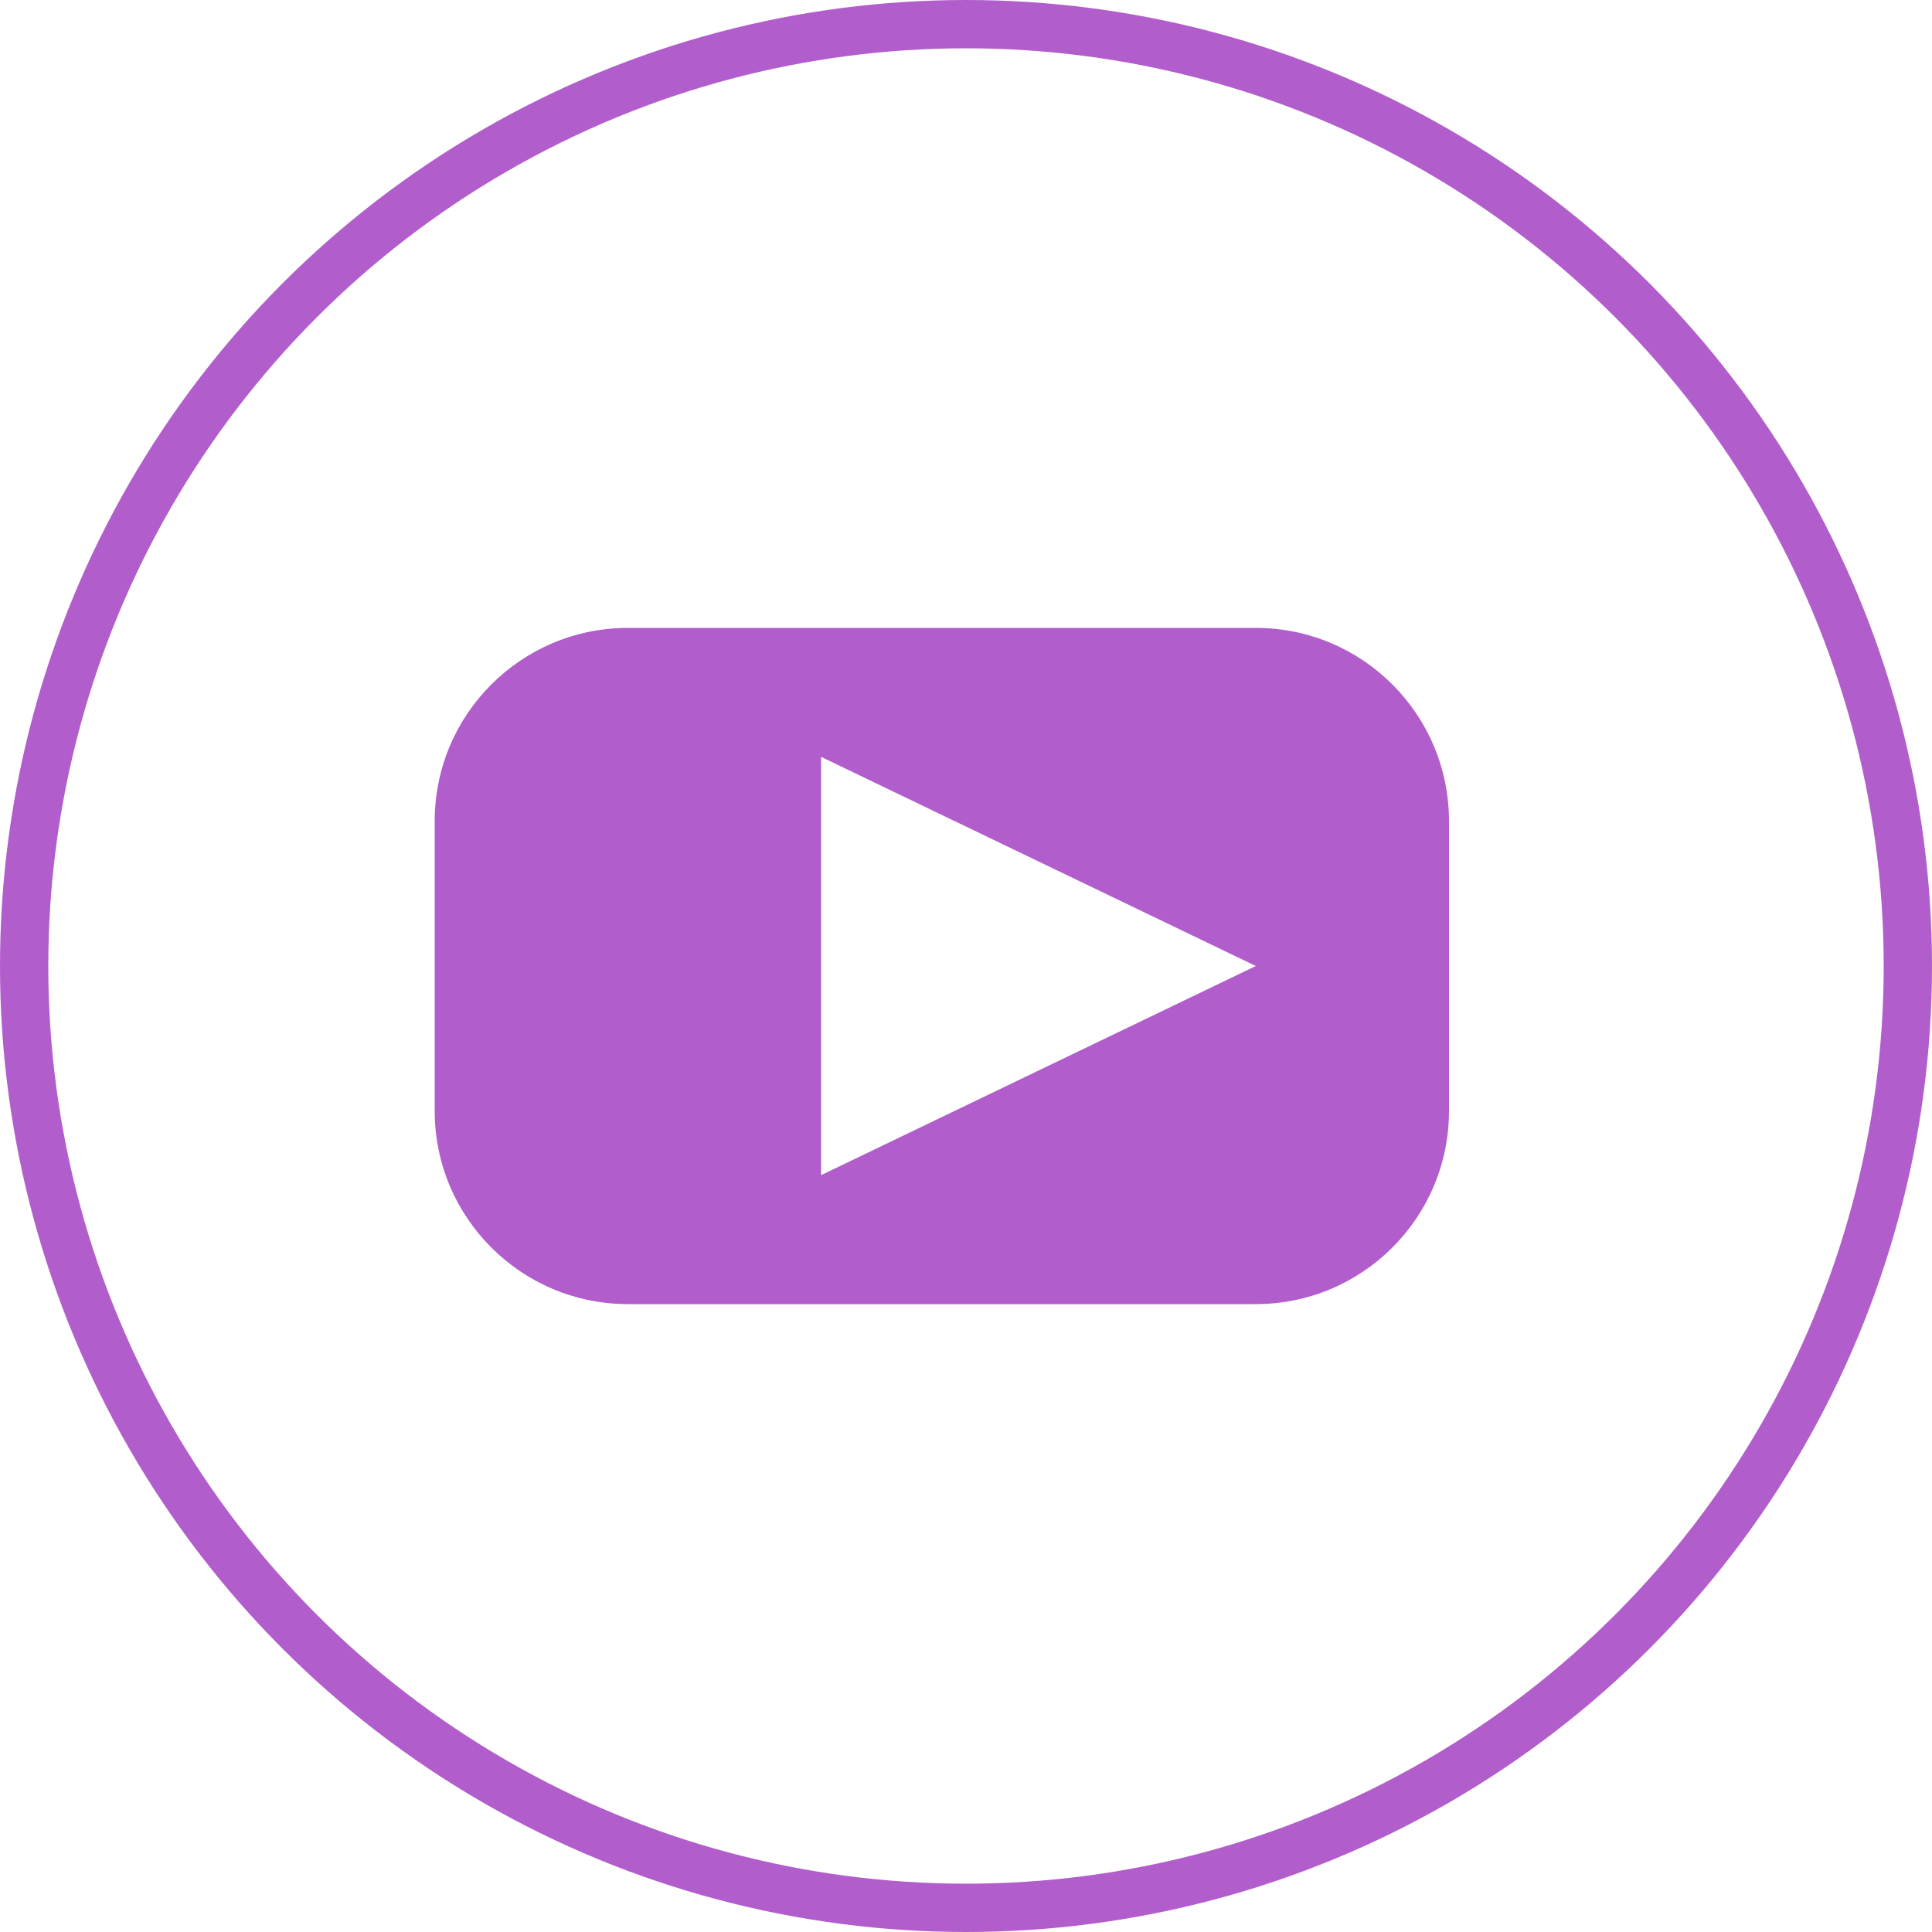
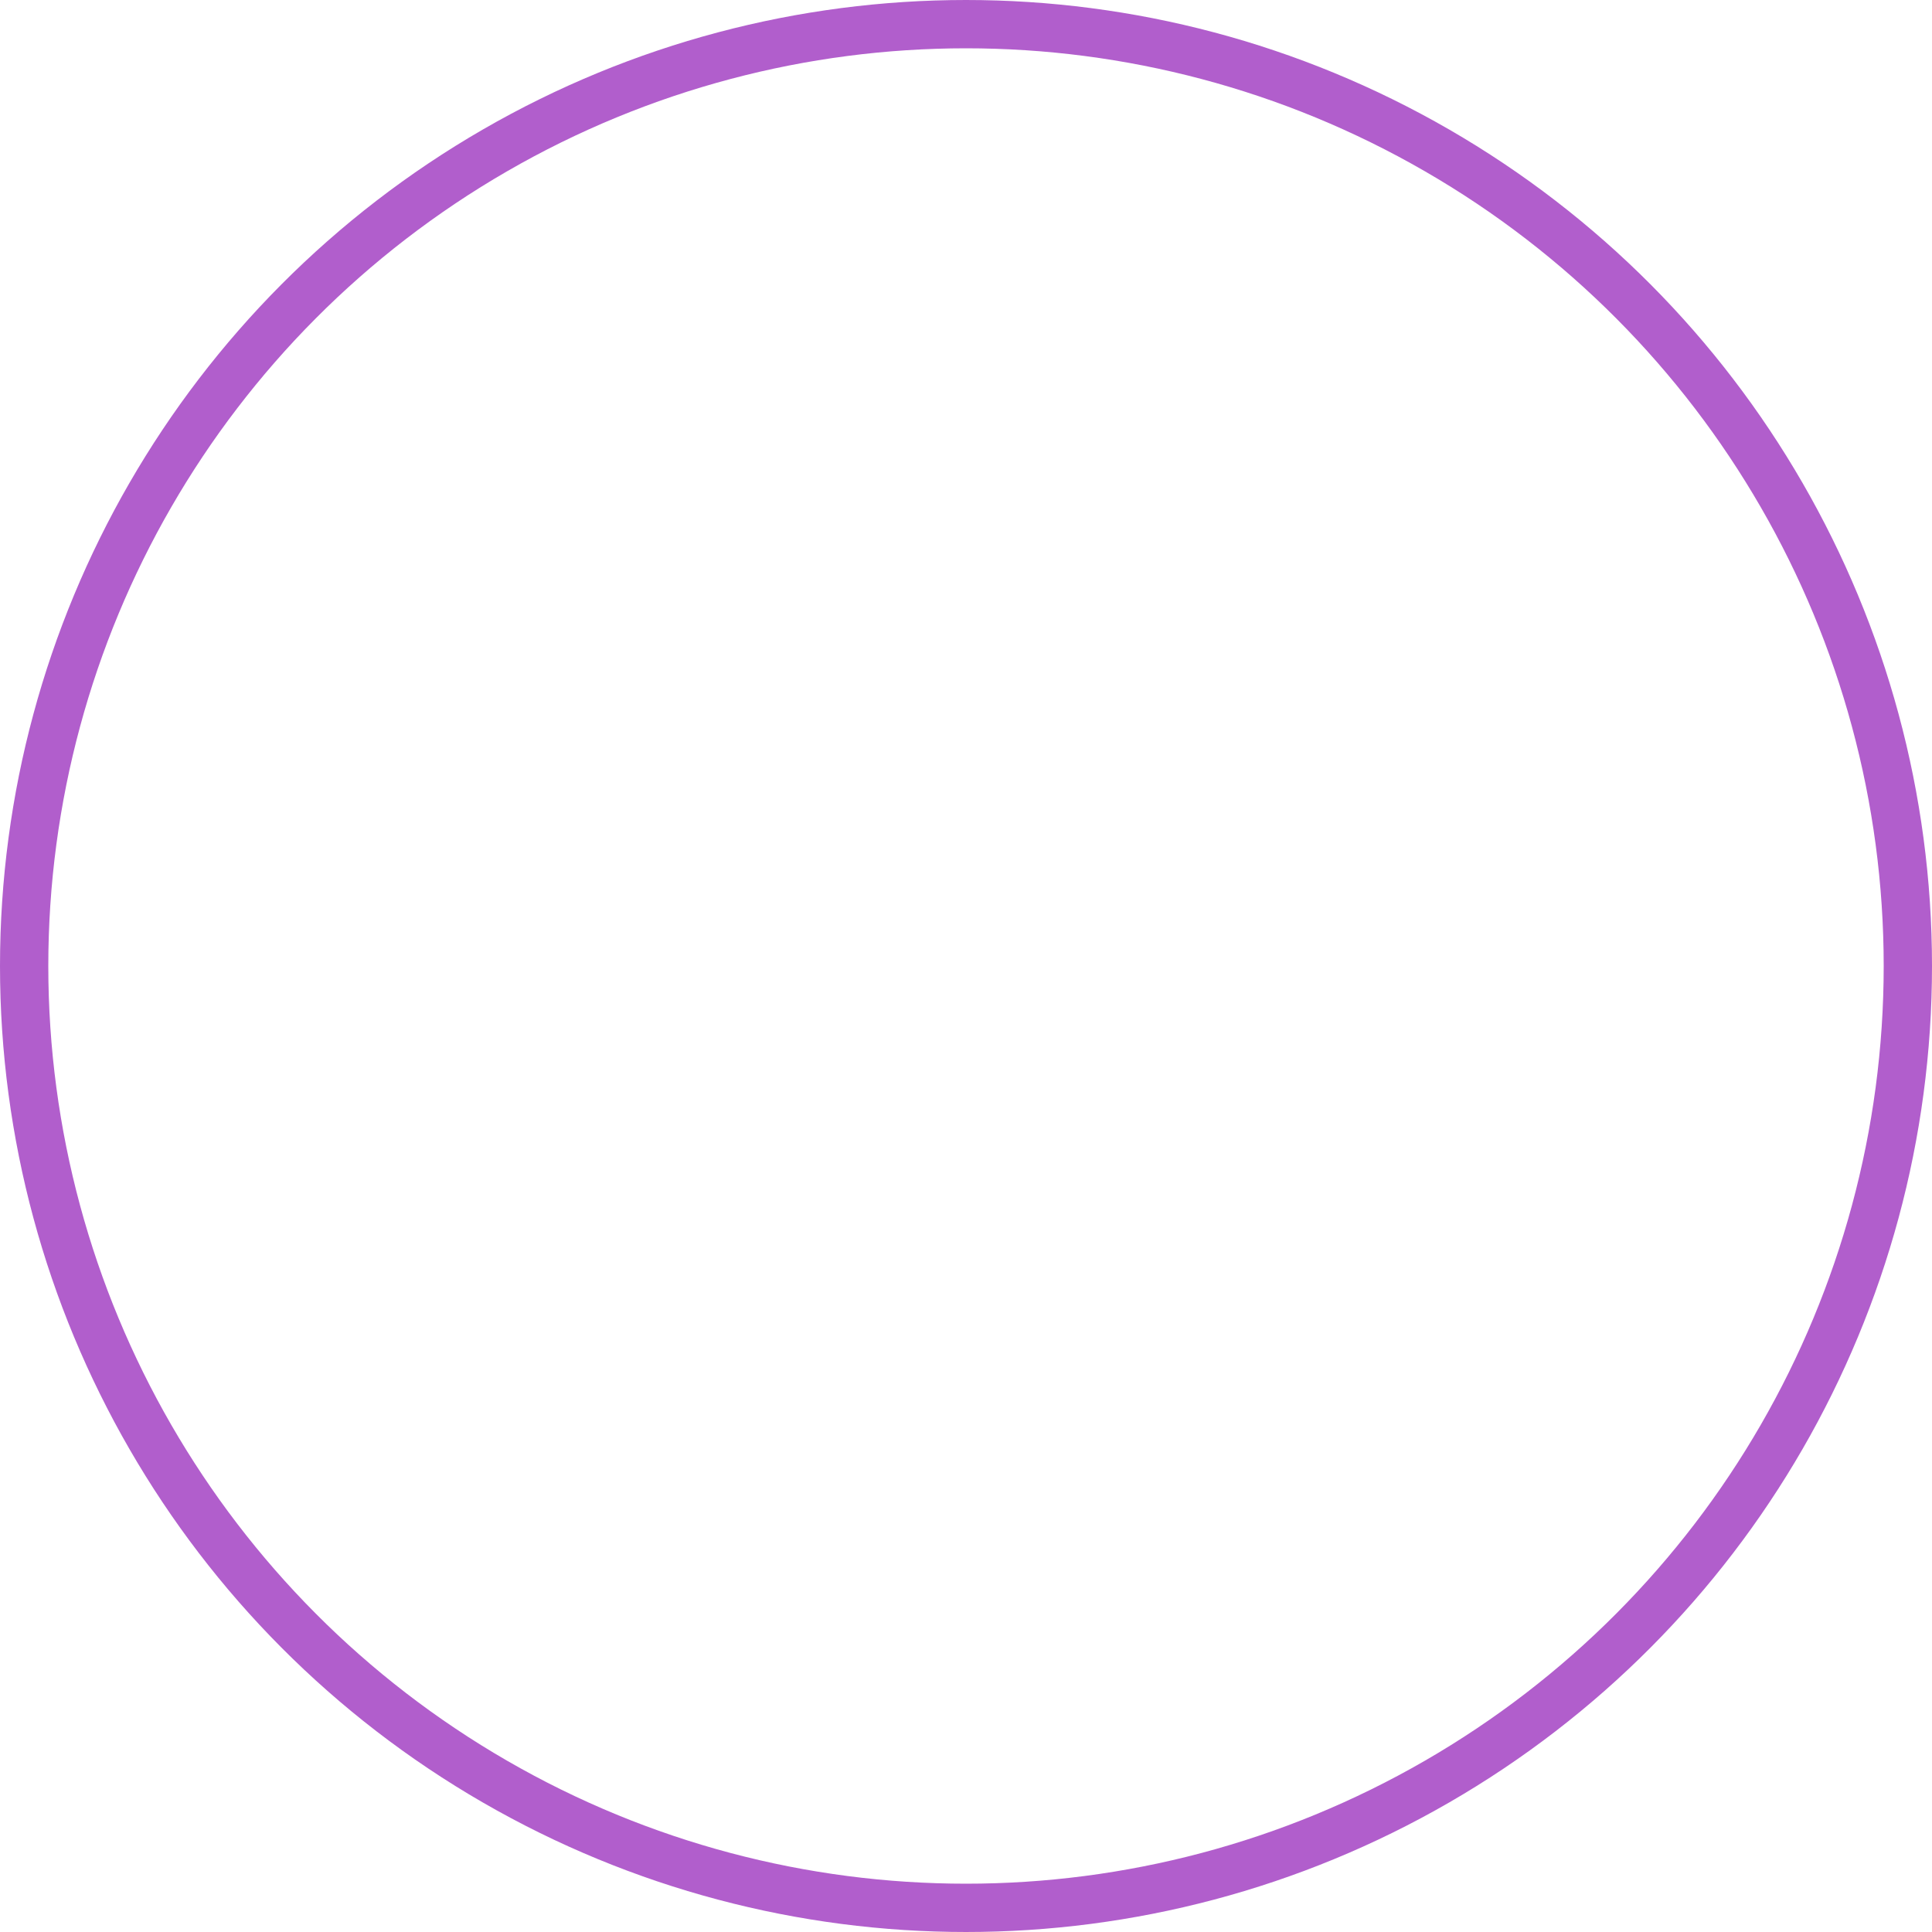
<svg xmlns="http://www.w3.org/2000/svg" width="40" height="40" viewBox="0 0 40 40" fill="none">
-   <path d="M26 13C28.209 13 30 14.791 30 17V23C30 25.209 28.209 27 26 27H13C10.791 27 9 25.209 9 23V17C9 14.791 10.791 13 13 13H26ZM17 24.33L26 20L17 15.67V24.33Z" fill="#B15ECC" />
  <circle cx="20" cy="20" r="19.5" transform="matrix(-1 0 0 1 40 0)" stroke="#B15ECC" />
</svg>